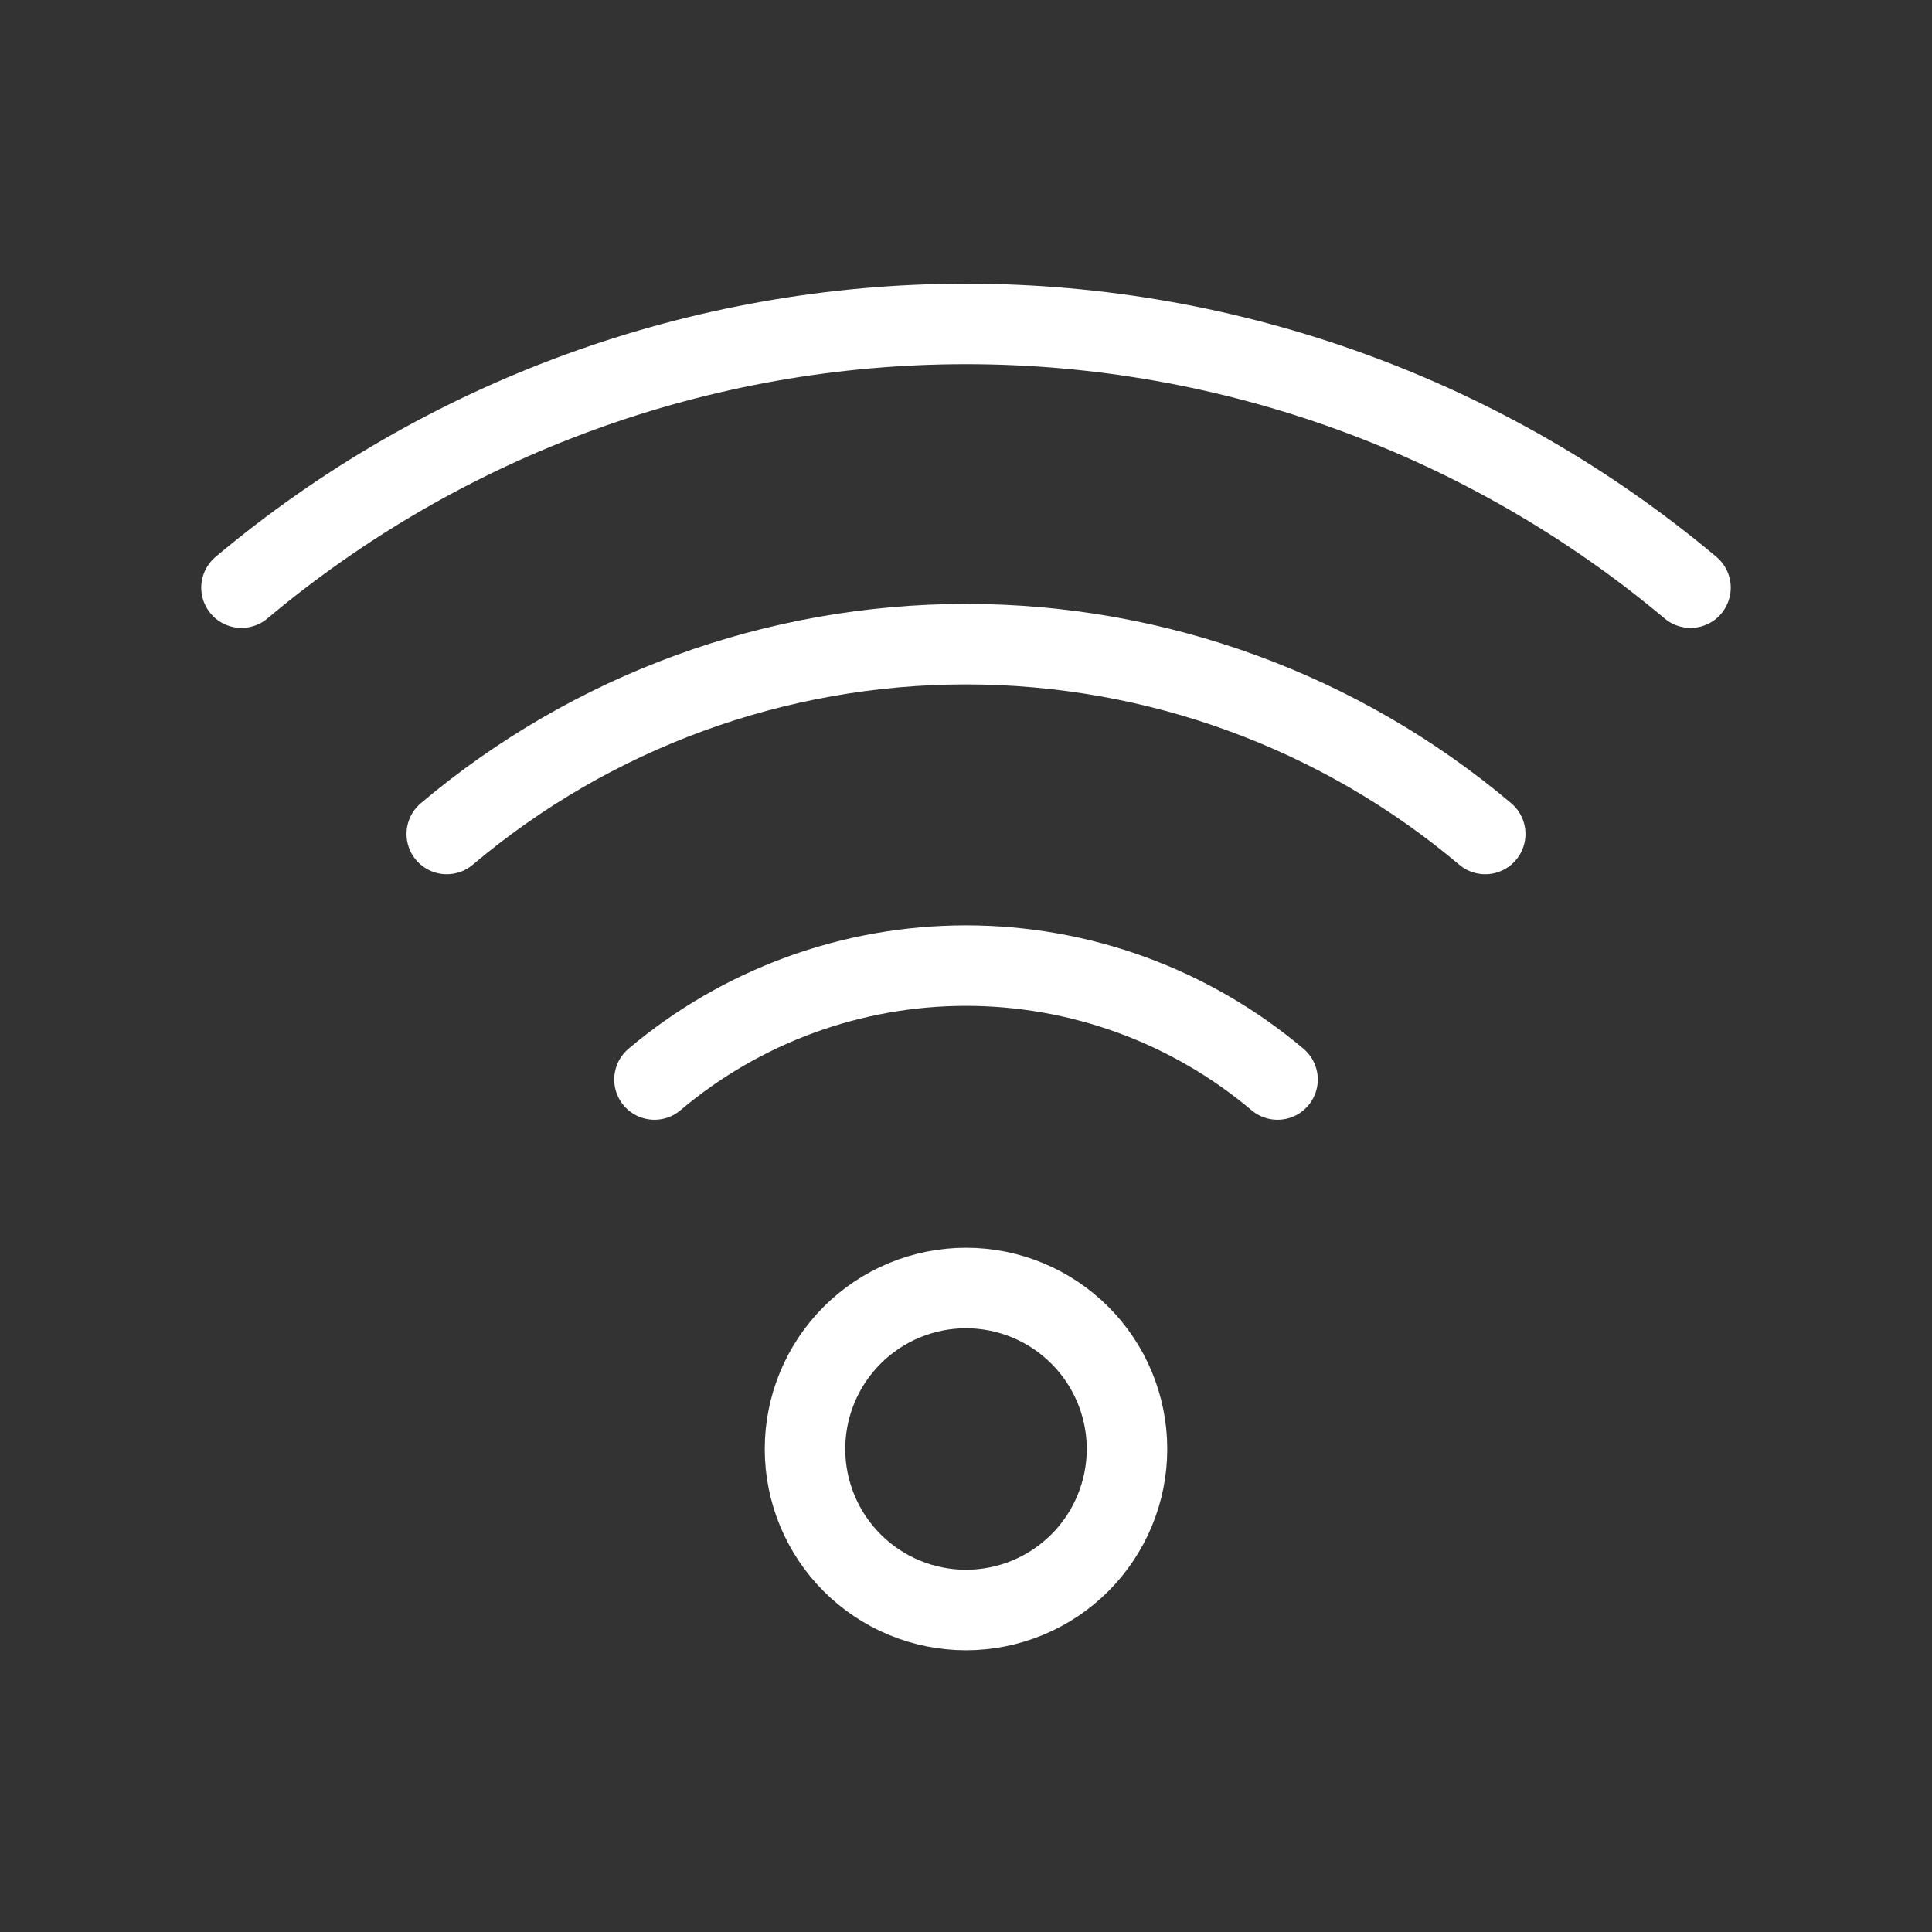
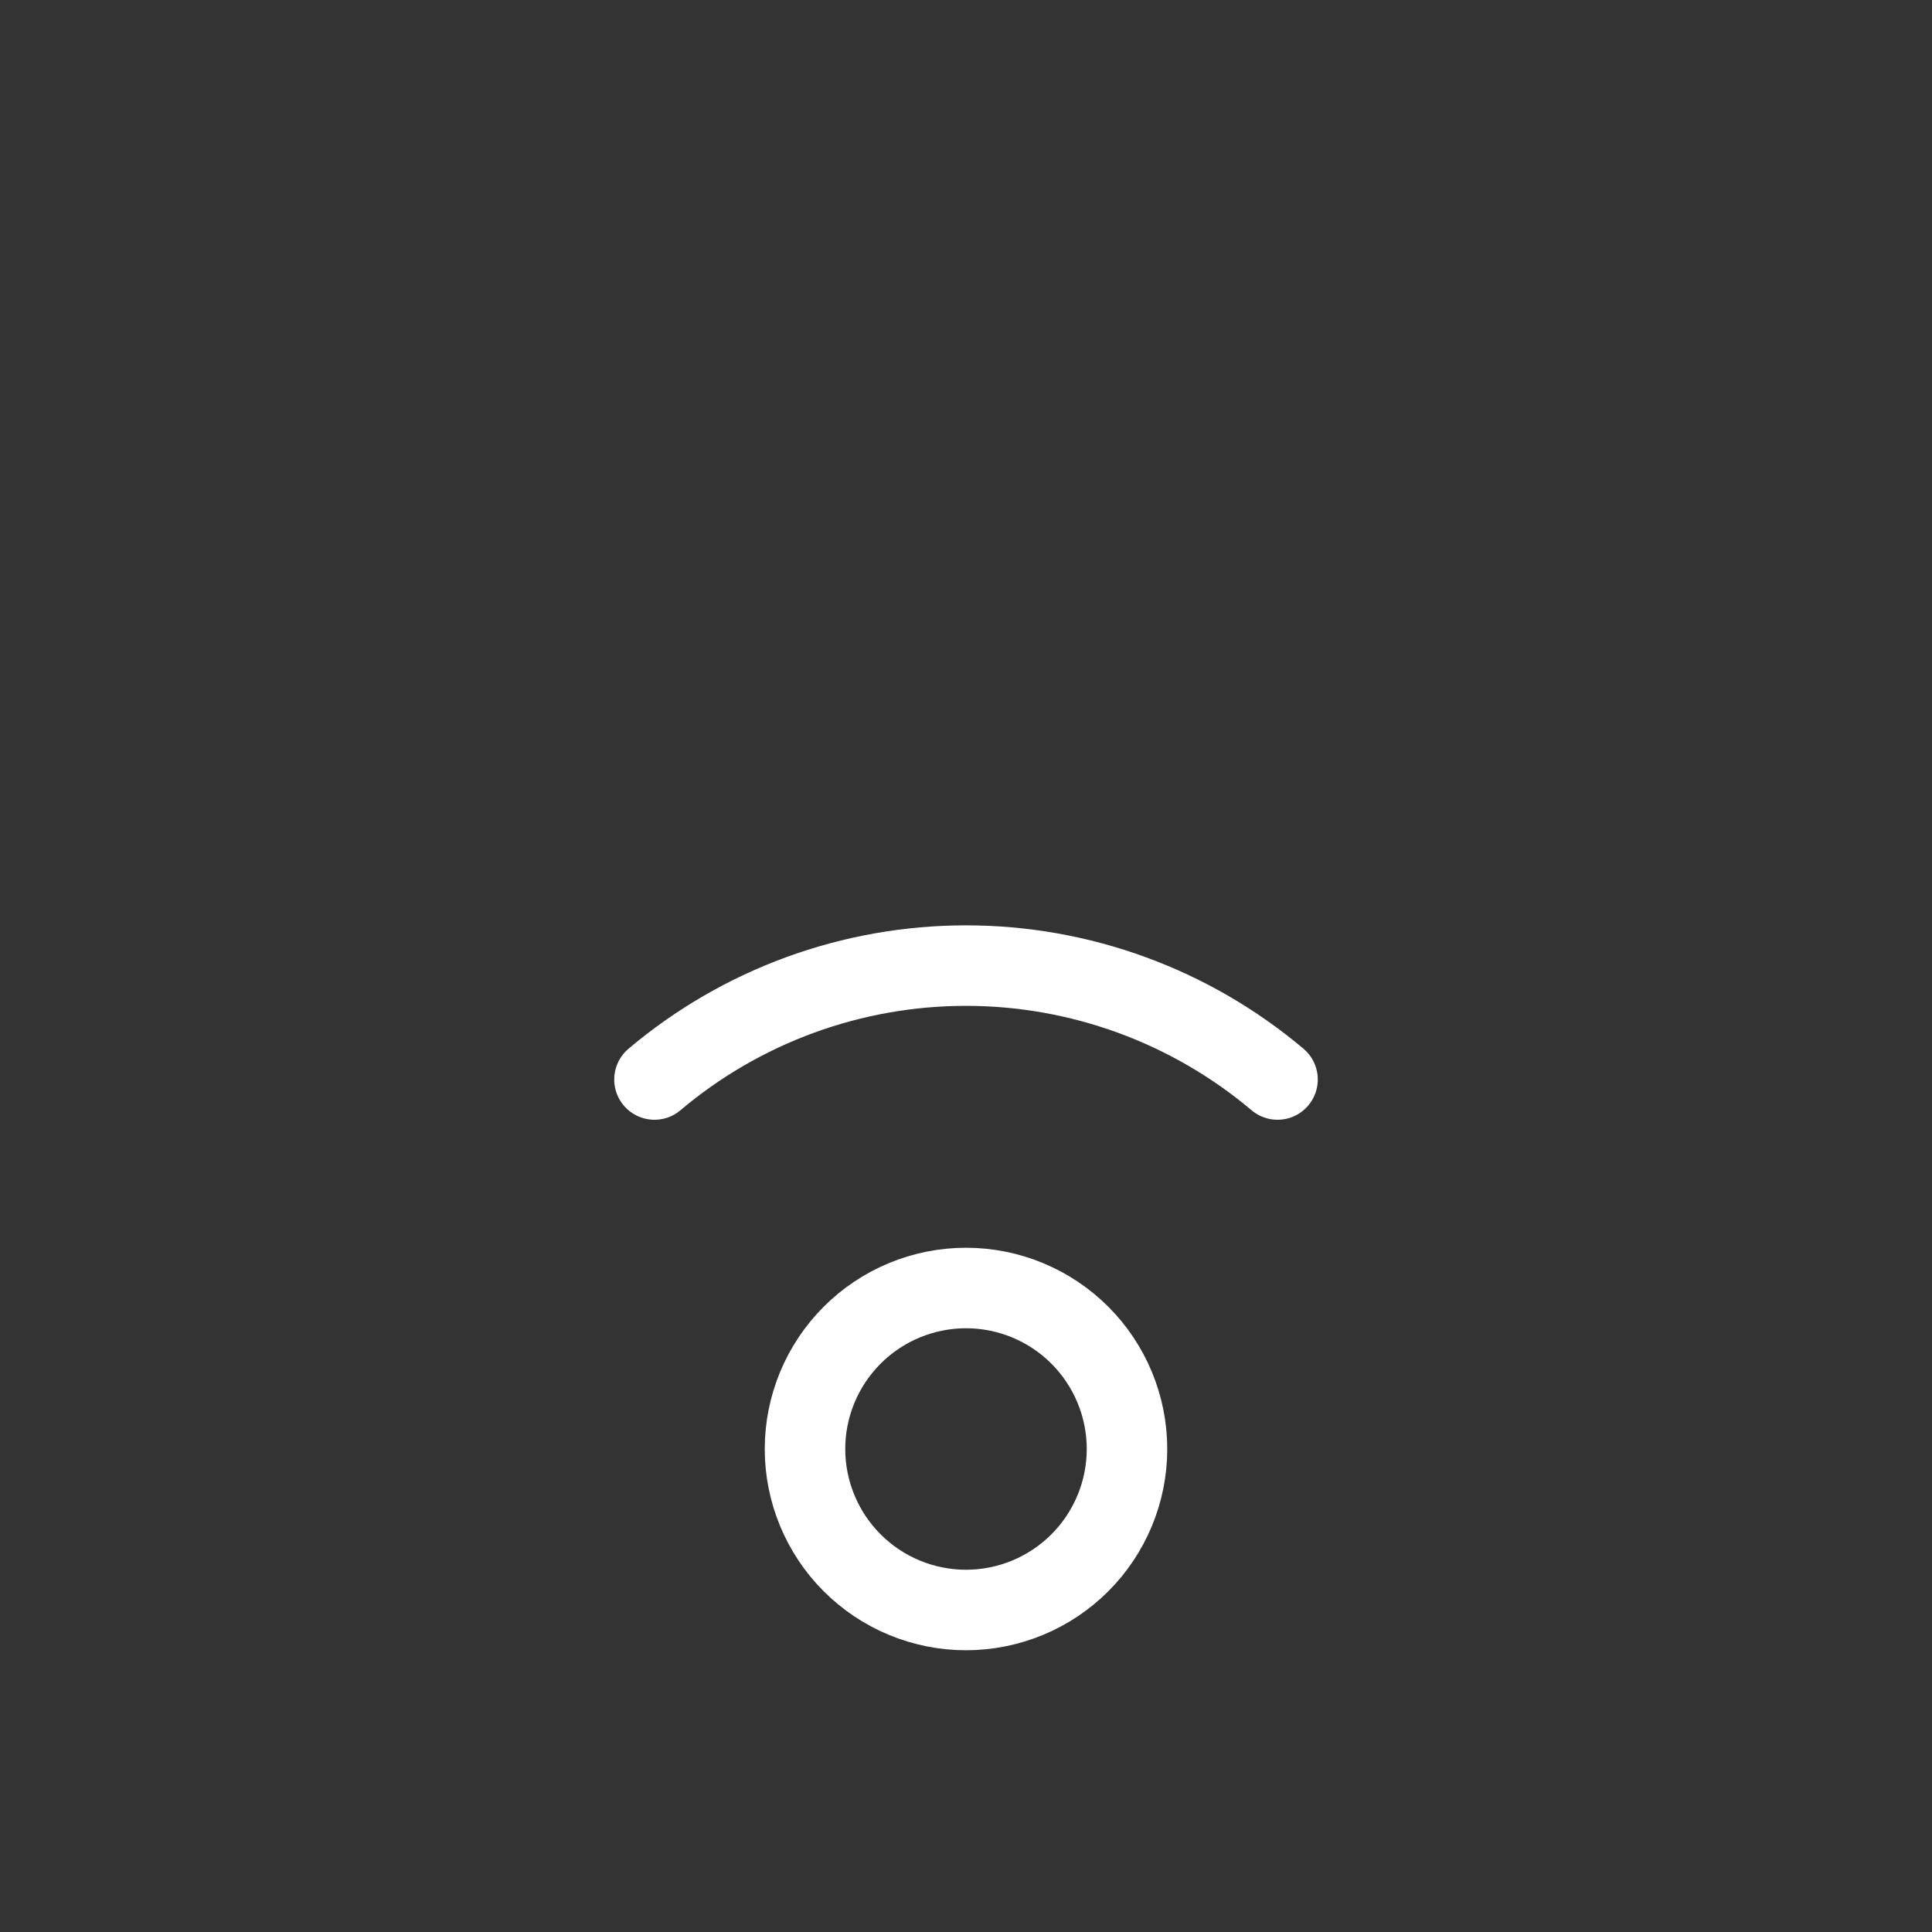
<svg xmlns="http://www.w3.org/2000/svg" width="24" height="24" viewBox="0 0 24 24" fill="none">
  <rect x="0" y="0" width="24" height="24" fill="#333333" stroke="none" />
-   <path d="M3 7.3C5.522 5.184 8.708 4.024 12 4.024C15.292 4.024 18.479 5.184 21 7.3" stroke="white" stroke-linecap="round" stroke-linejoin="round" />
-   <path d="M18.45 10.36C16.646 8.837 14.361 8.002 12 8.002C9.639 8.002 7.354 8.837 5.55 10.36" stroke="white" stroke-linecap="round" stroke-linejoin="round" />
  <path d="M15.87 13.41C14.787 12.496 13.416 11.995 12 11.995C10.583 11.995 9.212 12.496 8.13 13.41" stroke="white" stroke-linecap="round" stroke-linejoin="round" />
  <path d="M10 18C10 18.53 10.211 19.039 10.586 19.414C10.961 19.789 11.47 20 12 20C12.53 20 13.039 19.789 13.414 19.414C13.789 19.039 14 18.53 14 18C14 17.47 13.789 16.961 13.414 16.586C13.039 16.211 12.53 16 12 16C11.47 16 10.961 16.211 10.586 16.586C10.211 16.961 10 17.47 10 18Z" stroke="white" stroke-linecap="round" stroke-linejoin="round" />
</svg>